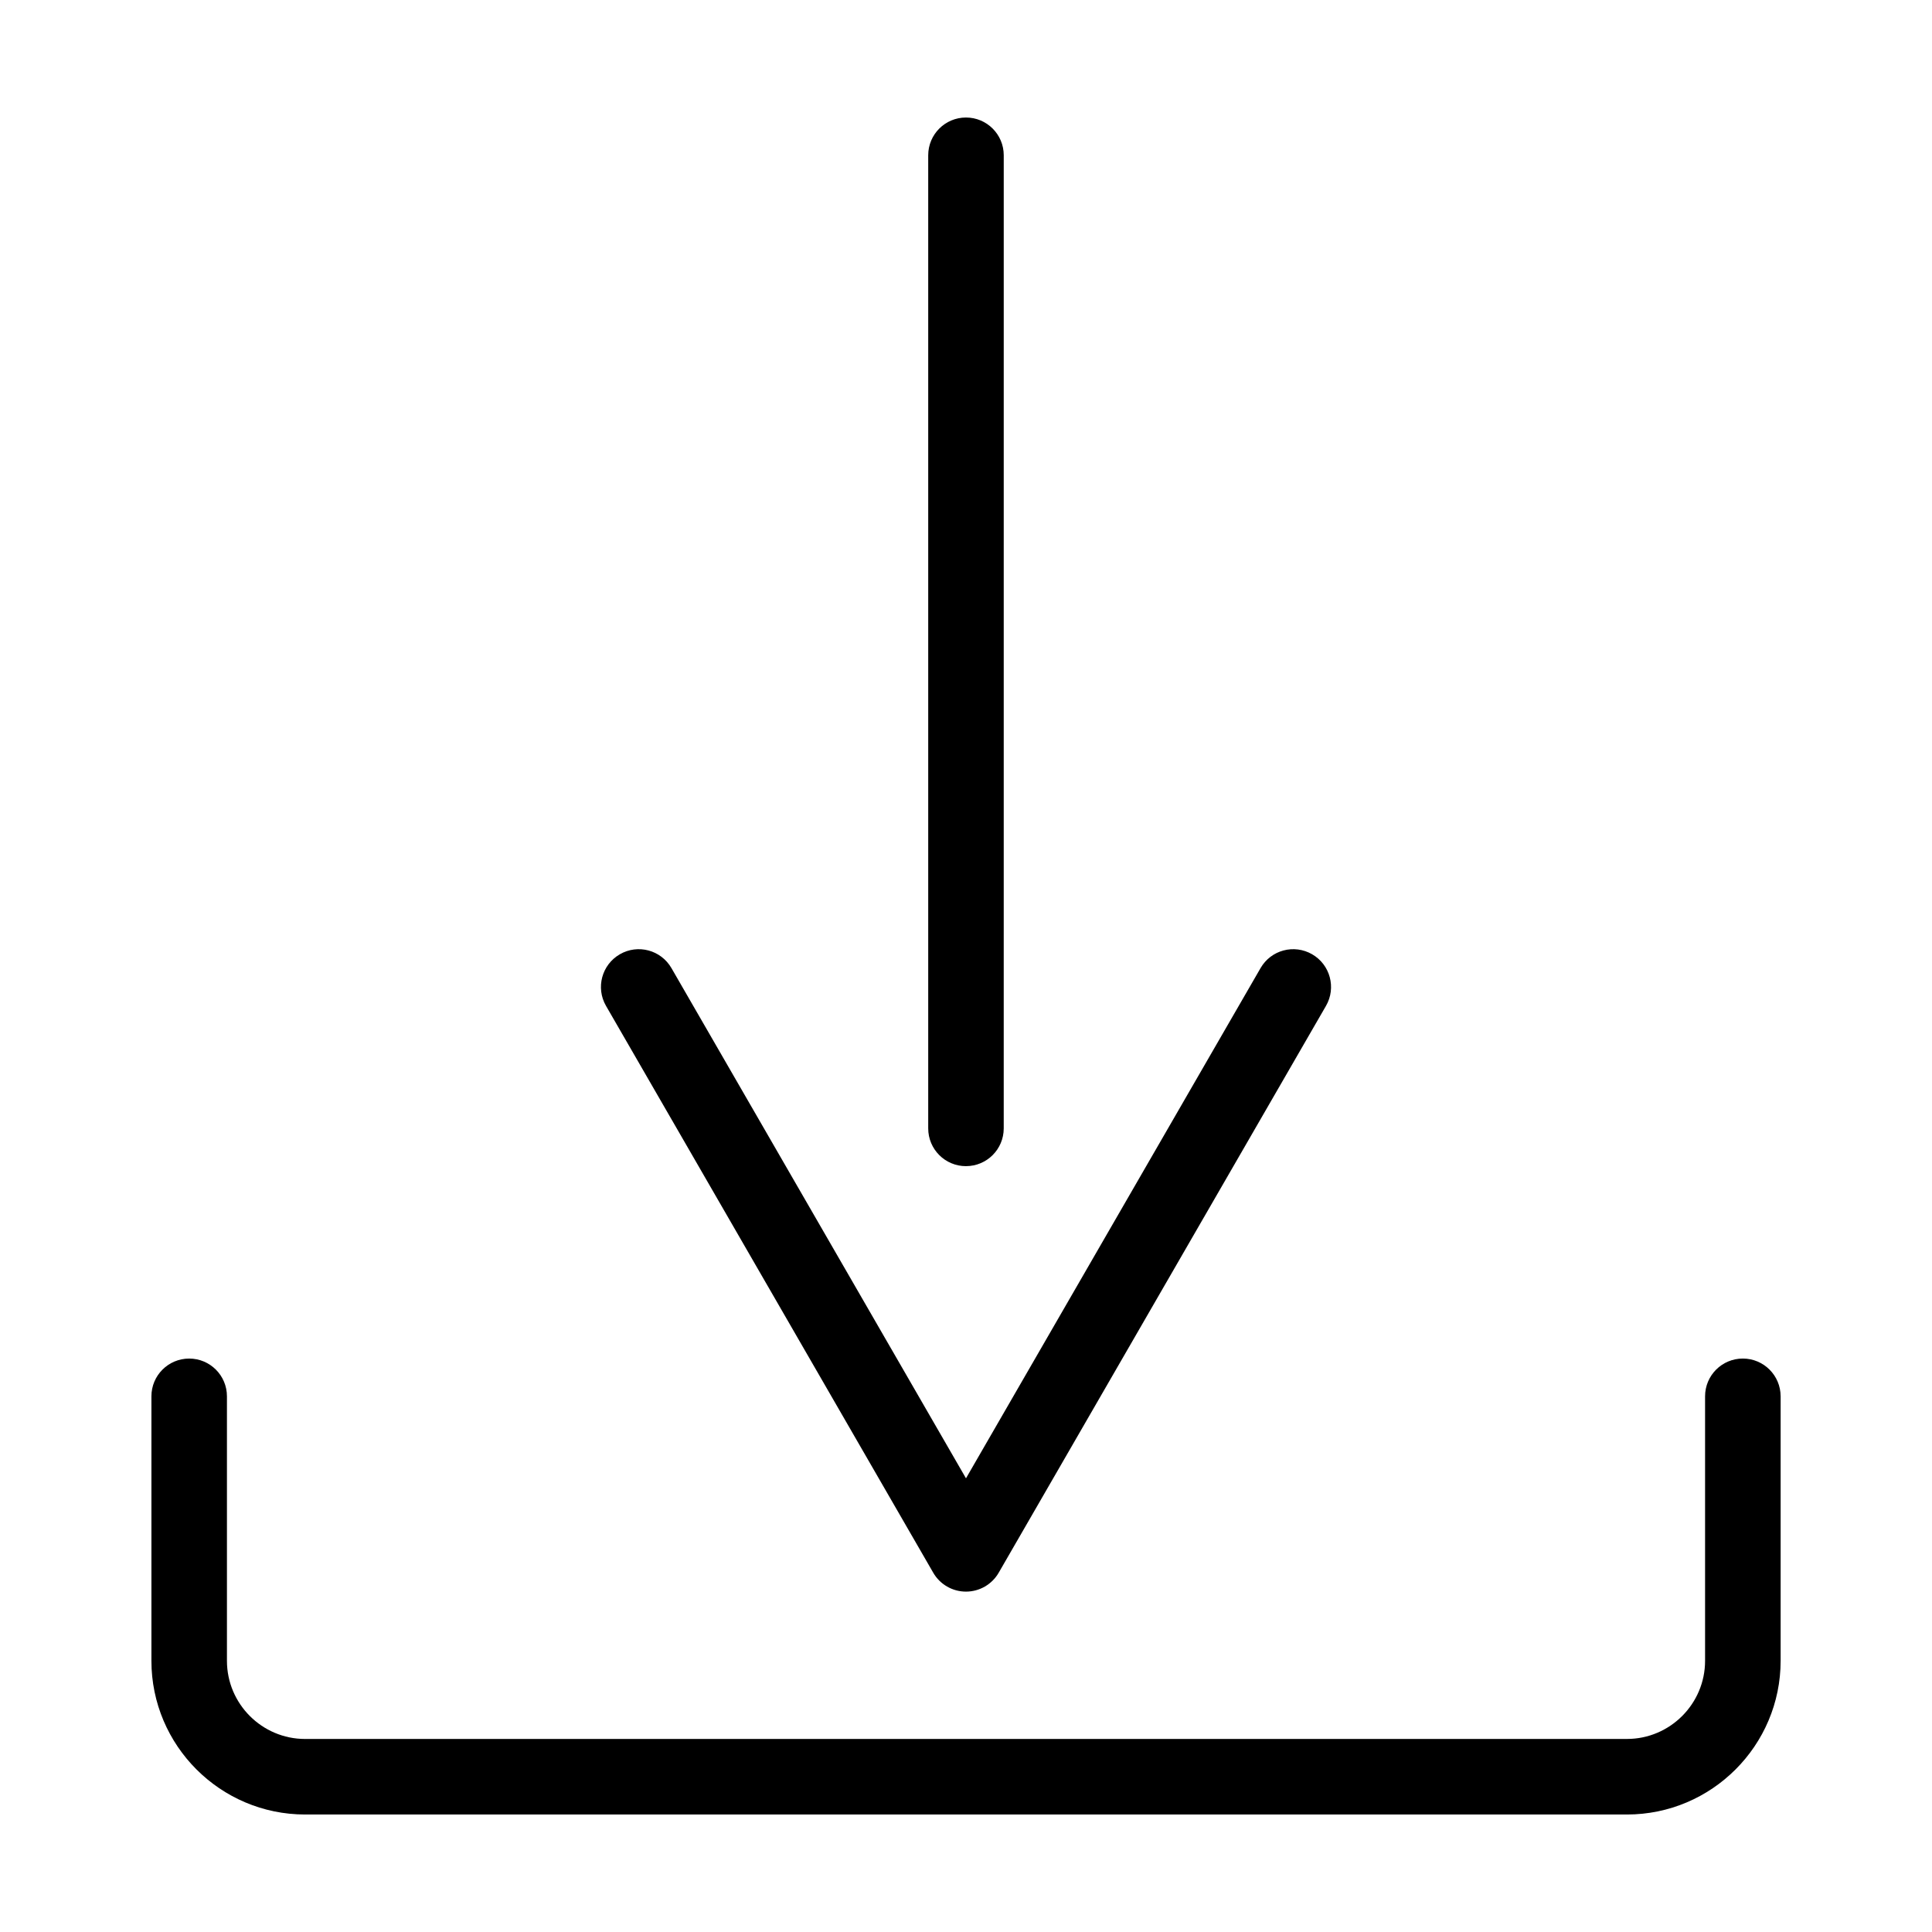
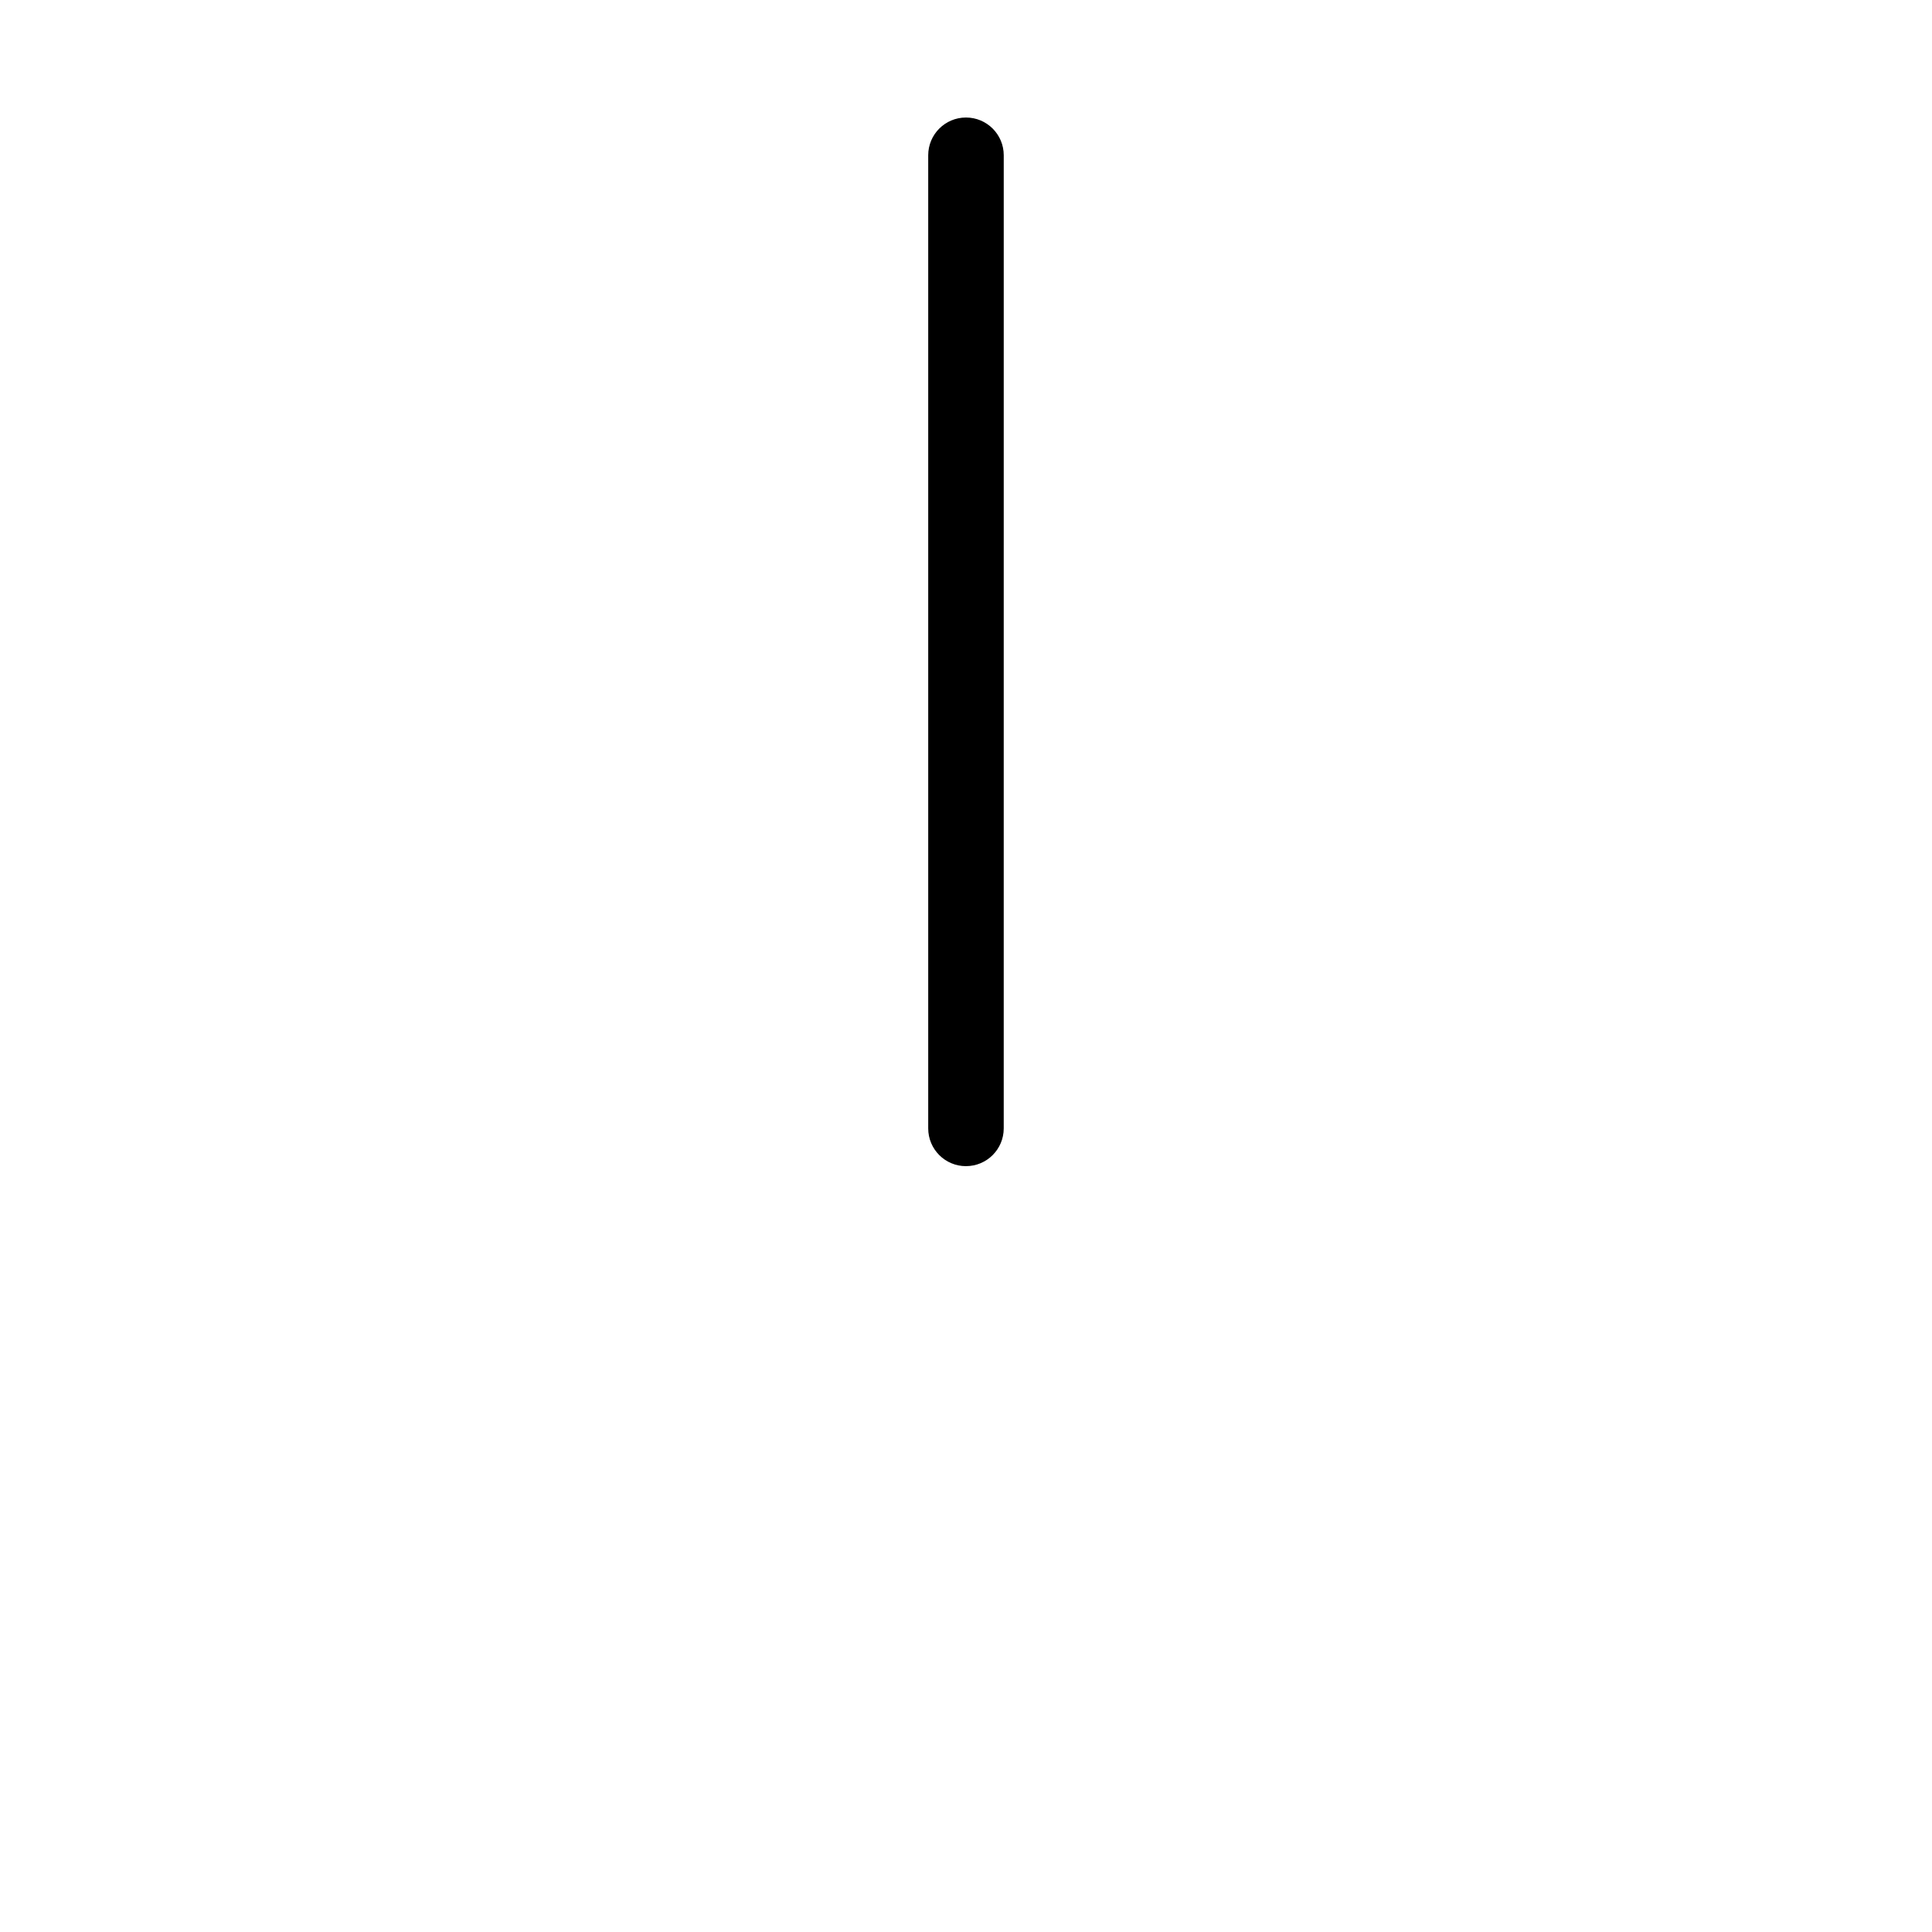
<svg xmlns="http://www.w3.org/2000/svg" fill="#000000" width="800px" height="800px" version="1.1" viewBox="144 144 512 512">
  <g>
-     <path d="m605.87 504.03c-5.531 0-10.008 4.477-10.008 10.008v70.086c0 11.418-9.297 20.715-20.715 20.715l-350.29 0.004c-11.418 0-20.715-9.297-20.715-20.715v-70.086c0-5.531-4.477-10.008-10.008-10.008s-10.008 4.477-10.008 10.008v70.086c0 22.461 18.27 40.734 40.734 40.734h350.29c22.461 0 40.734-18.27 40.734-40.734v-70.086c-0.008-5.531-4.484-10.012-10.016-10.012z" />
    <path d="m399.99 453.04c5.531 0 10.008-4.477 10.008-10.008l0.004-257.88c0-5.531-4.477-10.008-10.008-10.008s-10.008 4.477-10.008 10.008v257.88c-0.004 5.531 4.473 10.012 10.004 10.012z" />
-     <path d="m391.32 560.79c1.789 3.098 5.094 5.004 8.672 5.004s6.883-1.906 8.672-5.004l86.734-150.22c2.766-4.789 1.125-10.91-3.664-13.676-4.789-2.766-10.91-1.145-13.676 3.664l-78.062 135.21-78.055-135.21c-2.777-4.809-8.906-6.434-13.676-3.664-4.789 2.766-6.434 8.887-3.664 13.676z" />
  </g>
</svg>